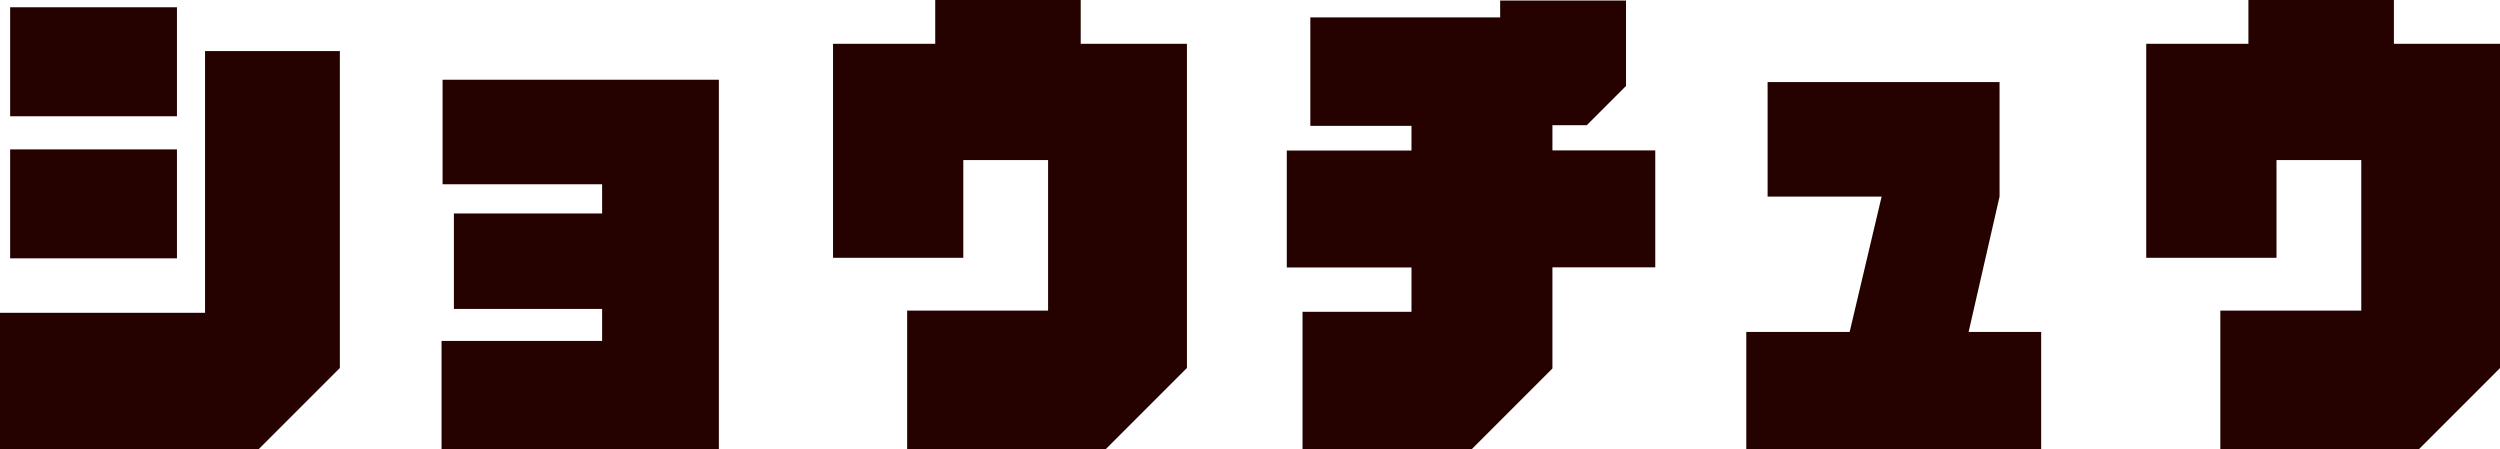
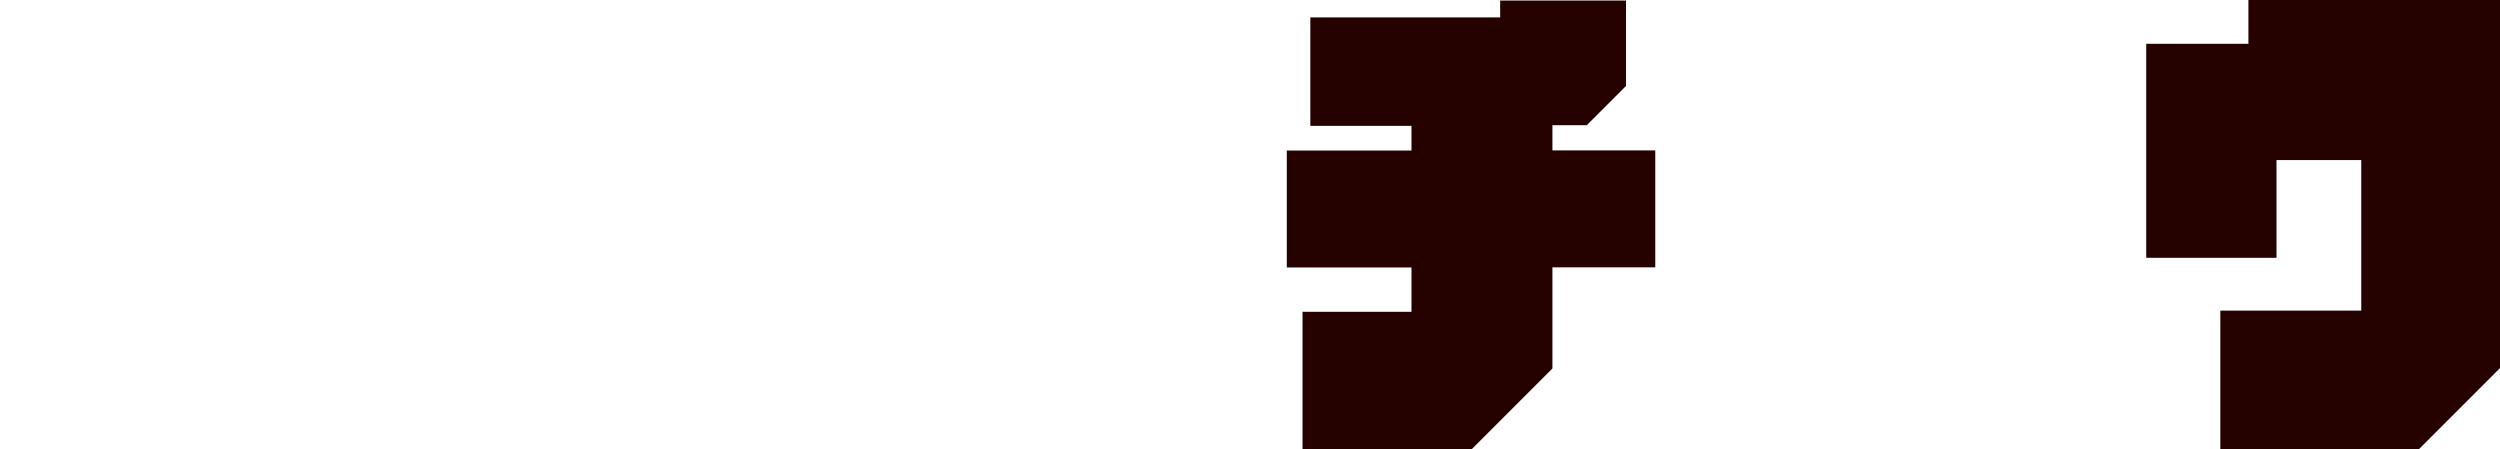
<svg xmlns="http://www.w3.org/2000/svg" id="_イヤー_2" viewBox="0 0 192.28 34.56">
  <defs>
    <style>.cls-1{fill:#250200;}</style>
  </defs>
  <g id="_ザイン">
    <g>
-       <path class="cls-1" d="M19.87,34.56H0v-10.5H15.77V3.93h10.37V28.3l-6.26,6.26ZM.78,8.94V.56H13.61V8.94H.78Zm0,10.93V11.49H13.61v8.38H.78Z" />
-       <path class="cls-1" d="M55.3,34.56h-21.34v-8.34h12.35v-2.46h-11.4v-7.34h11.4v-2.25h-12.27V6.13h21.25v28.43Z" />
-       <path class="cls-1" d="M85.02,34.56h-15.25v-10.67h10.84V12.31h-6.52v7.52h-10.02V3.37h7.86V0h11.19V3.37h8.17V28.3l-6.26,6.26Z" />
      <path class="cls-1" d="M127.31,20.56h-7.91v7.78l-6.22,6.22h-13v-10.58h8.38v-3.41h-9.59V11.58h9.59v-1.9h-7.78V1.34h14.6V.04h9.68V6.61l-3.02,3.02h-2.64v1.94h7.91v8.99Z" />
-       <path class="cls-1" d="M156.99,25.53v9.03h-22.68v-9.03h7.95l2.46-10.41h-8.77V6.31h17.84V15.12l-2.38,10.41h5.57Z" />
-       <path class="cls-1" d="M186.02,34.56h-15.25v-10.67h10.84V12.31h-6.52v7.52h-10.02V3.37h7.86V0h11.19V3.37h8.17V28.3l-6.26,6.26Z" />
+       <path class="cls-1" d="M186.02,34.56h-15.25v-10.67h10.84V12.31h-6.52v7.52h-10.02V3.37h7.86V0h11.19h8.17V28.3l-6.26,6.26Z" />
    </g>
  </g>
</svg>